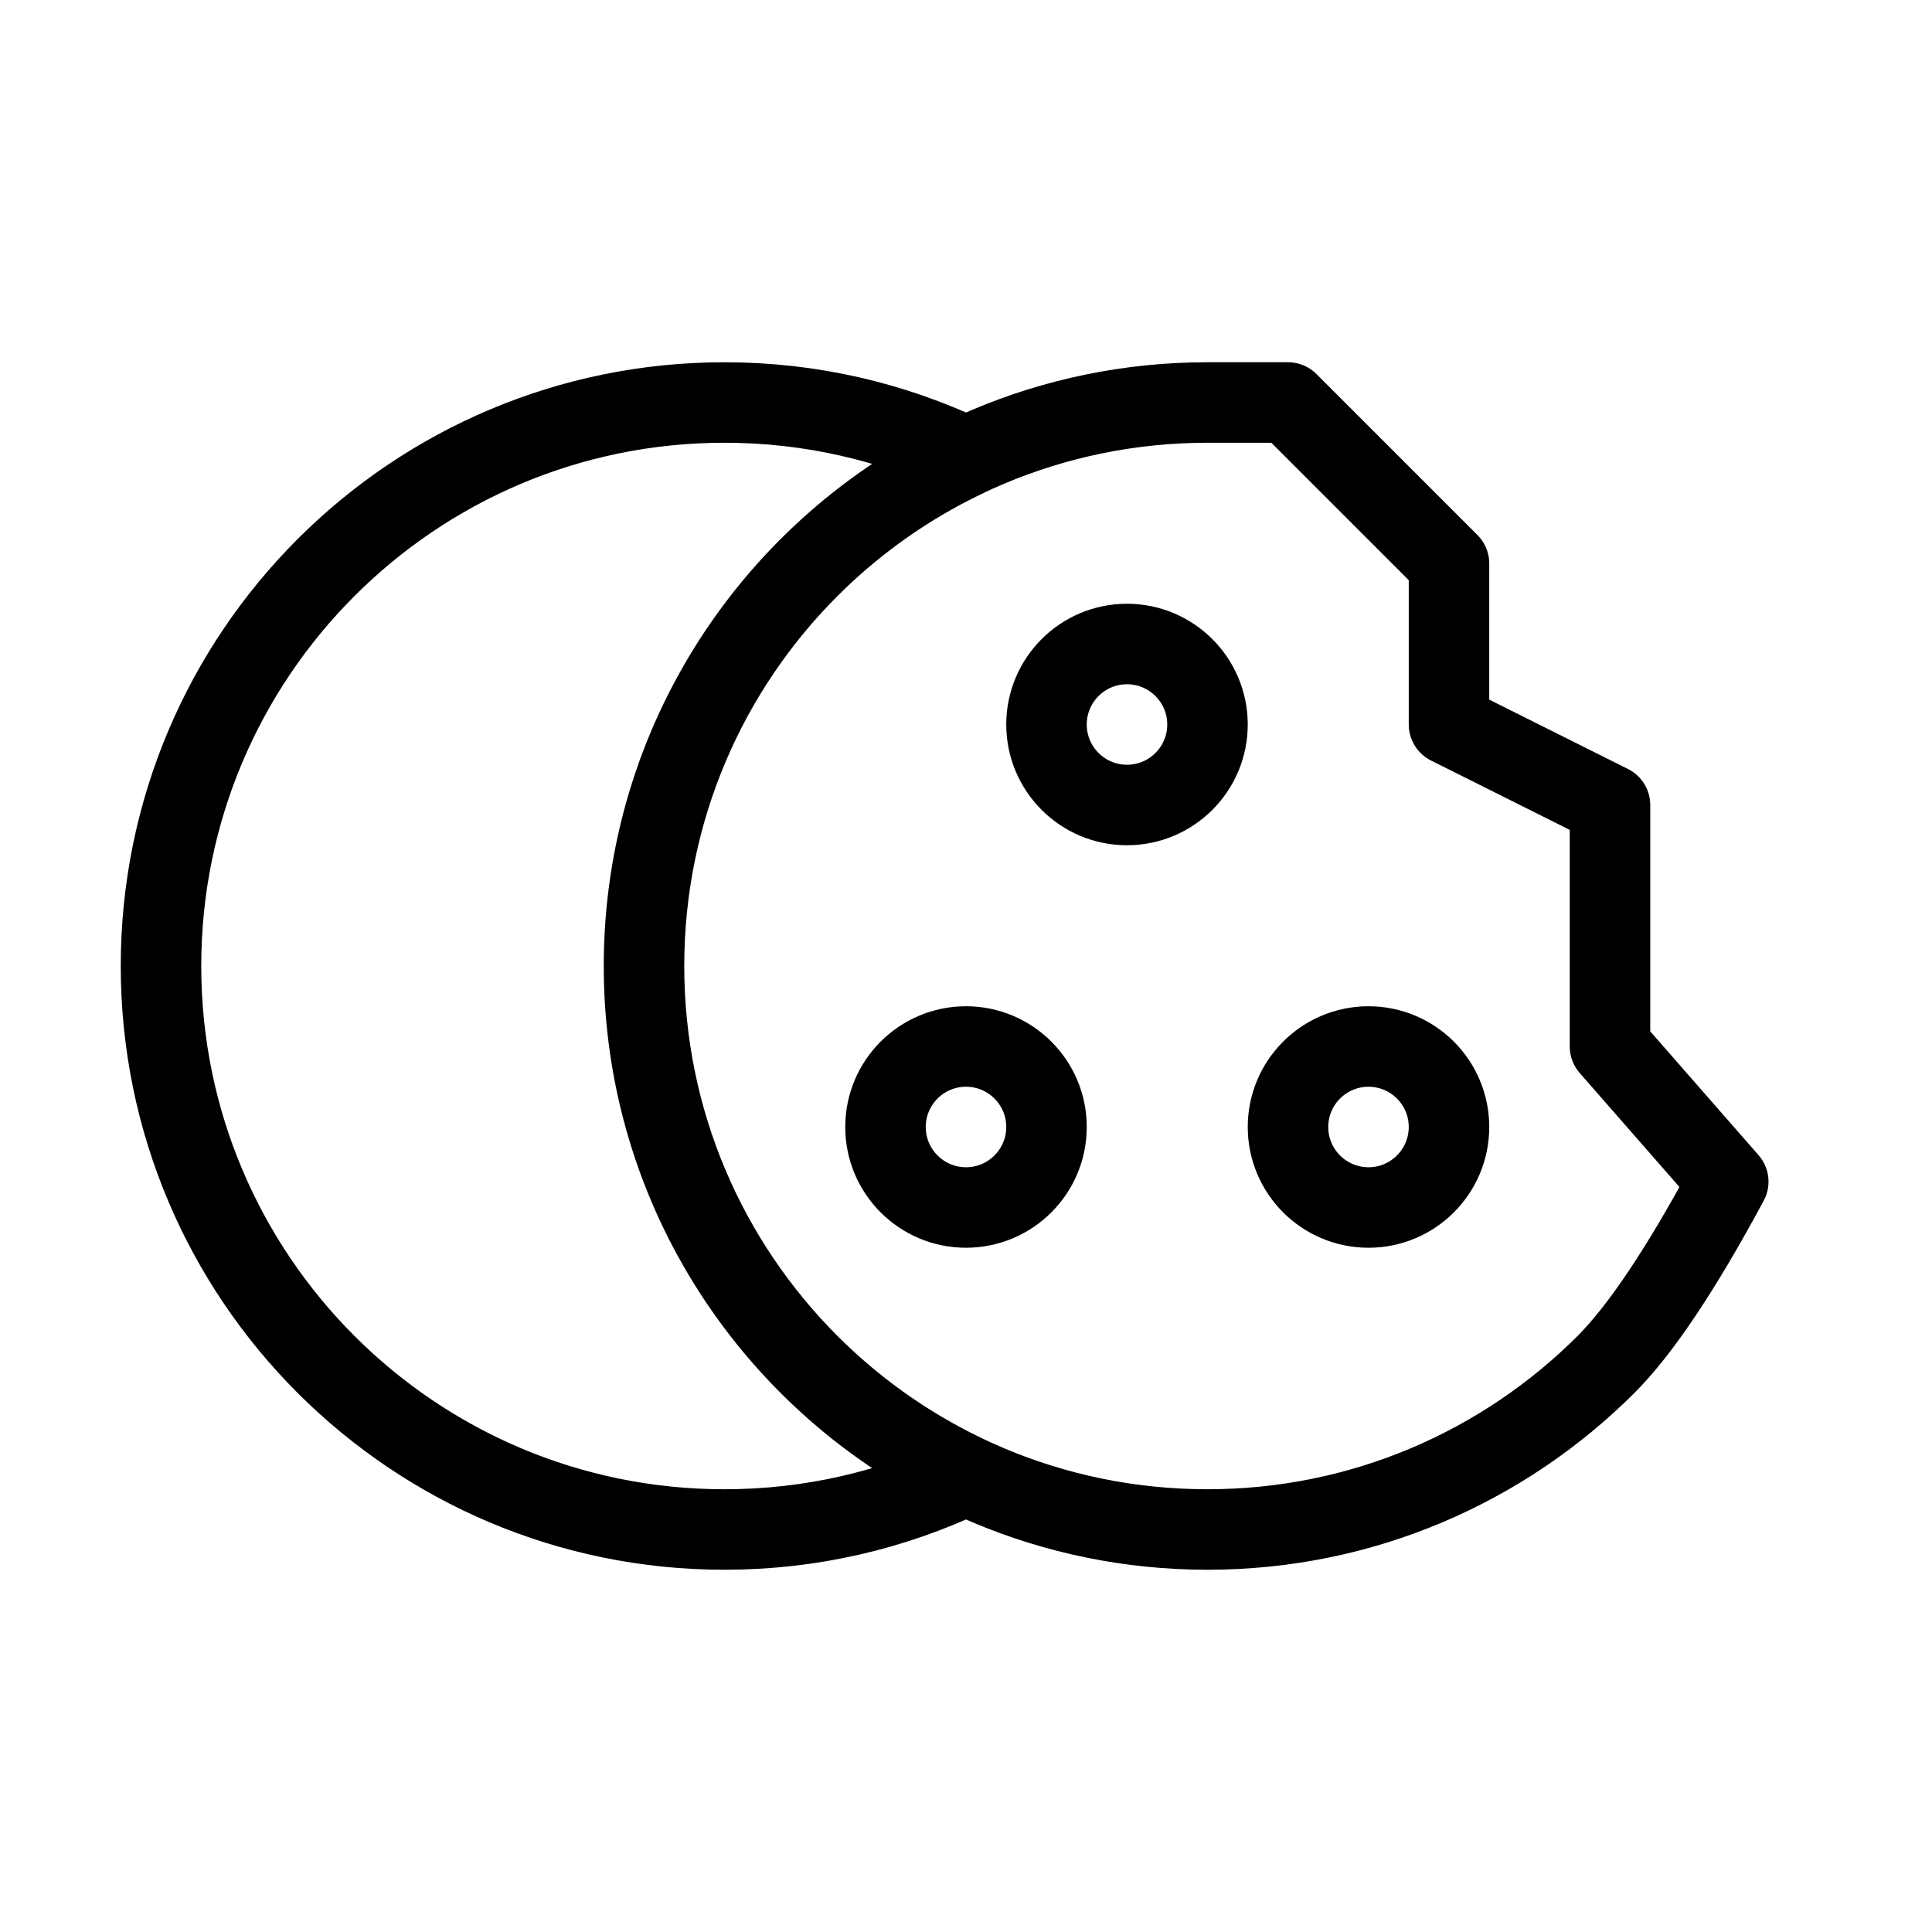
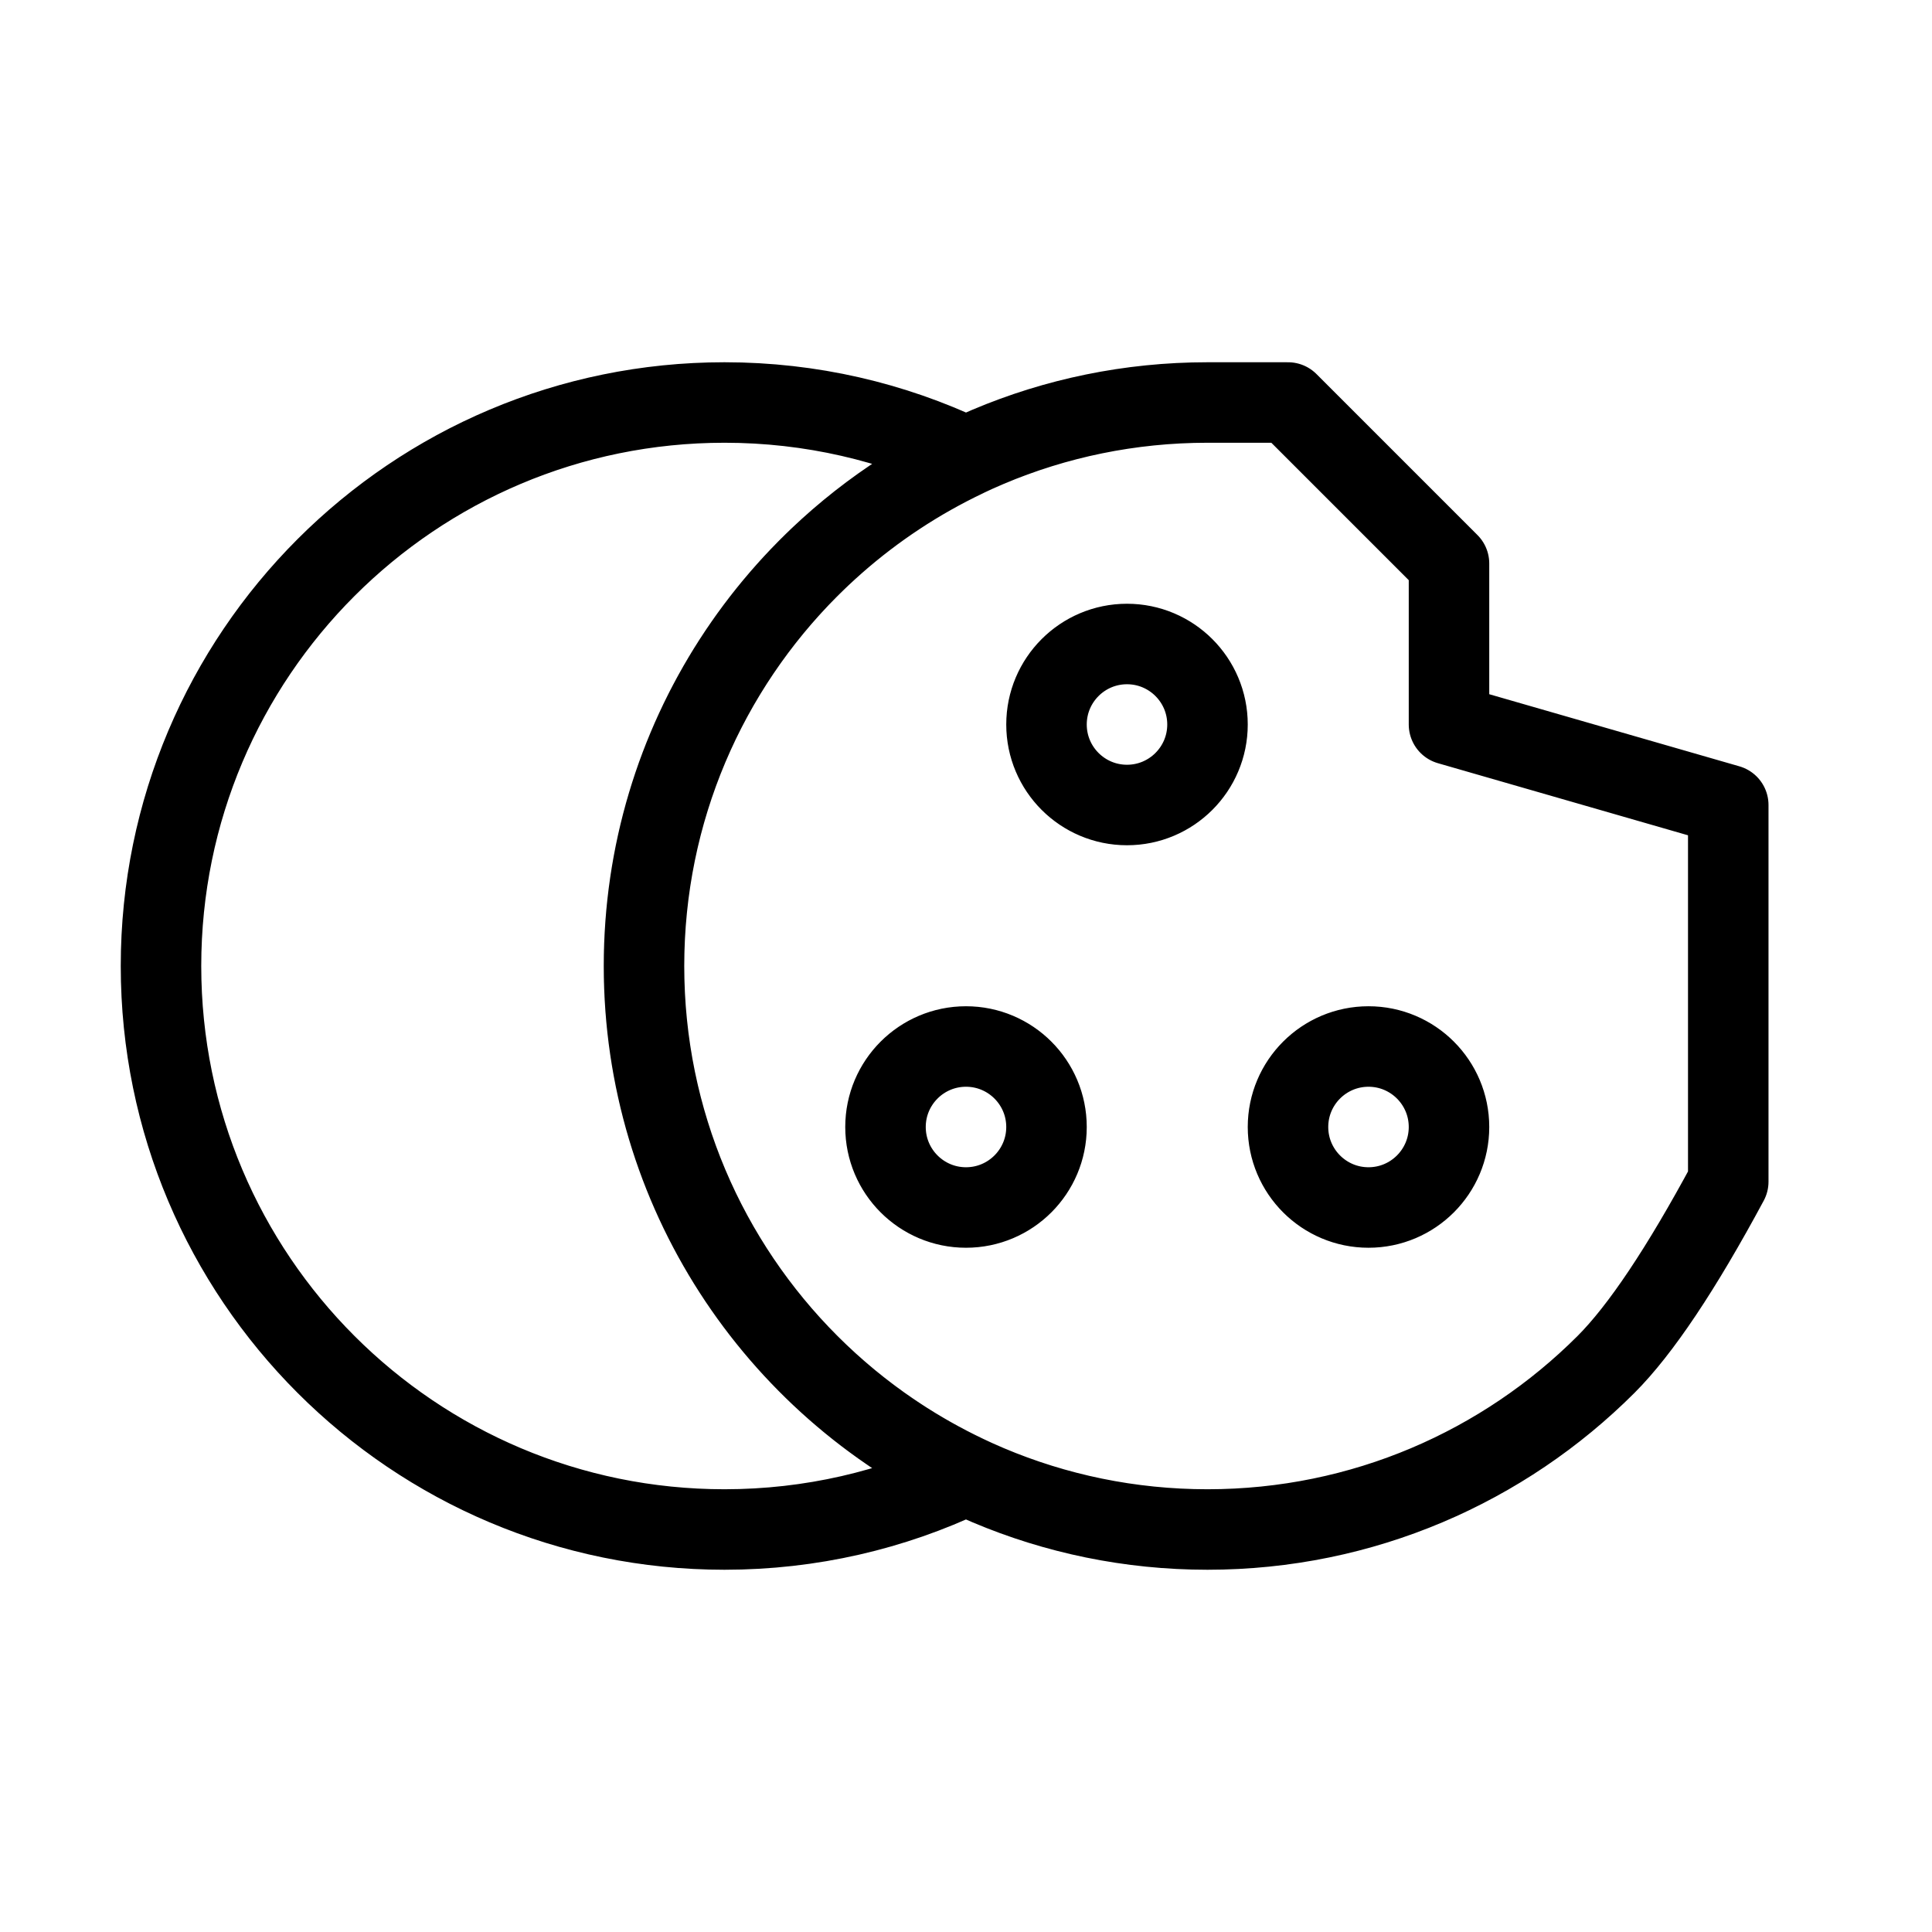
<svg xmlns="http://www.w3.org/2000/svg" width="800px" height="800px" viewBox="0 0 24 24" fill="none">
-   <path d="M9 5C10.074 5 11.091 5.242 12.001 5.674C9.635 6.797 8 9.207 8 12C8 14.793 9.635 17.203 12 18.326C11.091 18.758 10.074 19 9 19C5.134 19 2 15.866 2 12C2 8.134 5.134 5 9 5ZM14 10C14.552 10 15 9.552 15 9C15 8.448 14.552 8 14 8C13.448 8 13 8.448 13 9C13 9.552 13.448 10 14 10ZM12 15C12.552 15 13 14.552 13 14C13 13.448 12.552 13 12 13C11.448 13 11 13.448 11 14C11 14.552 11.448 15 12 15ZM17 15C17.552 15 18 14.552 18 14C18 13.448 17.552 13 17 13C16.448 13 16 13.448 16 14C16 14.552 16.448 15 17 15ZM15 19C16.933 19 18.683 18.216 19.95 16.95C20.38 16.52 20.886 15.763 21.469 14.679L20 13V10L18 9V7L16 5C15.645 5 15.312 5 15 5C11.134 5 8 8.134 8 12C8 15.866 11.134 19 15 19Z" stroke="#000000" stroke-linejoin="round" />
+   <path d="M9 5C10.074 5 11.091 5.242 12.001 5.674C9.635 6.797 8 9.207 8 12C8 14.793 9.635 17.203 12 18.326C11.091 18.758 10.074 19 9 19C5.134 19 2 15.866 2 12C2 8.134 5.134 5 9 5ZM14 10C14.552 10 15 9.552 15 9C15 8.448 14.552 8 14 8C13.448 8 13 8.448 13 9C13 9.552 13.448 10 14 10ZM12 15C12.552 15 13 14.552 13 14C13 13.448 12.552 13 12 13C11.448 13 11 13.448 11 14C11 14.552 11.448 15 12 15ZM17 15C17.552 15 18 14.552 18 14C18 13.448 17.552 13 17 13C16.448 13 16 13.448 16 14C16 14.552 16.448 15 17 15ZM15 19C16.933 19 18.683 18.216 19.95 16.95C20.38 16.52 20.886 15.763 21.469 14.679V10L18 9V7L16 5C15.645 5 15.312 5 15 5C11.134 5 8 8.134 8 12C8 15.866 11.134 19 15 19Z" stroke="#000000" stroke-linejoin="round" />
</svg>